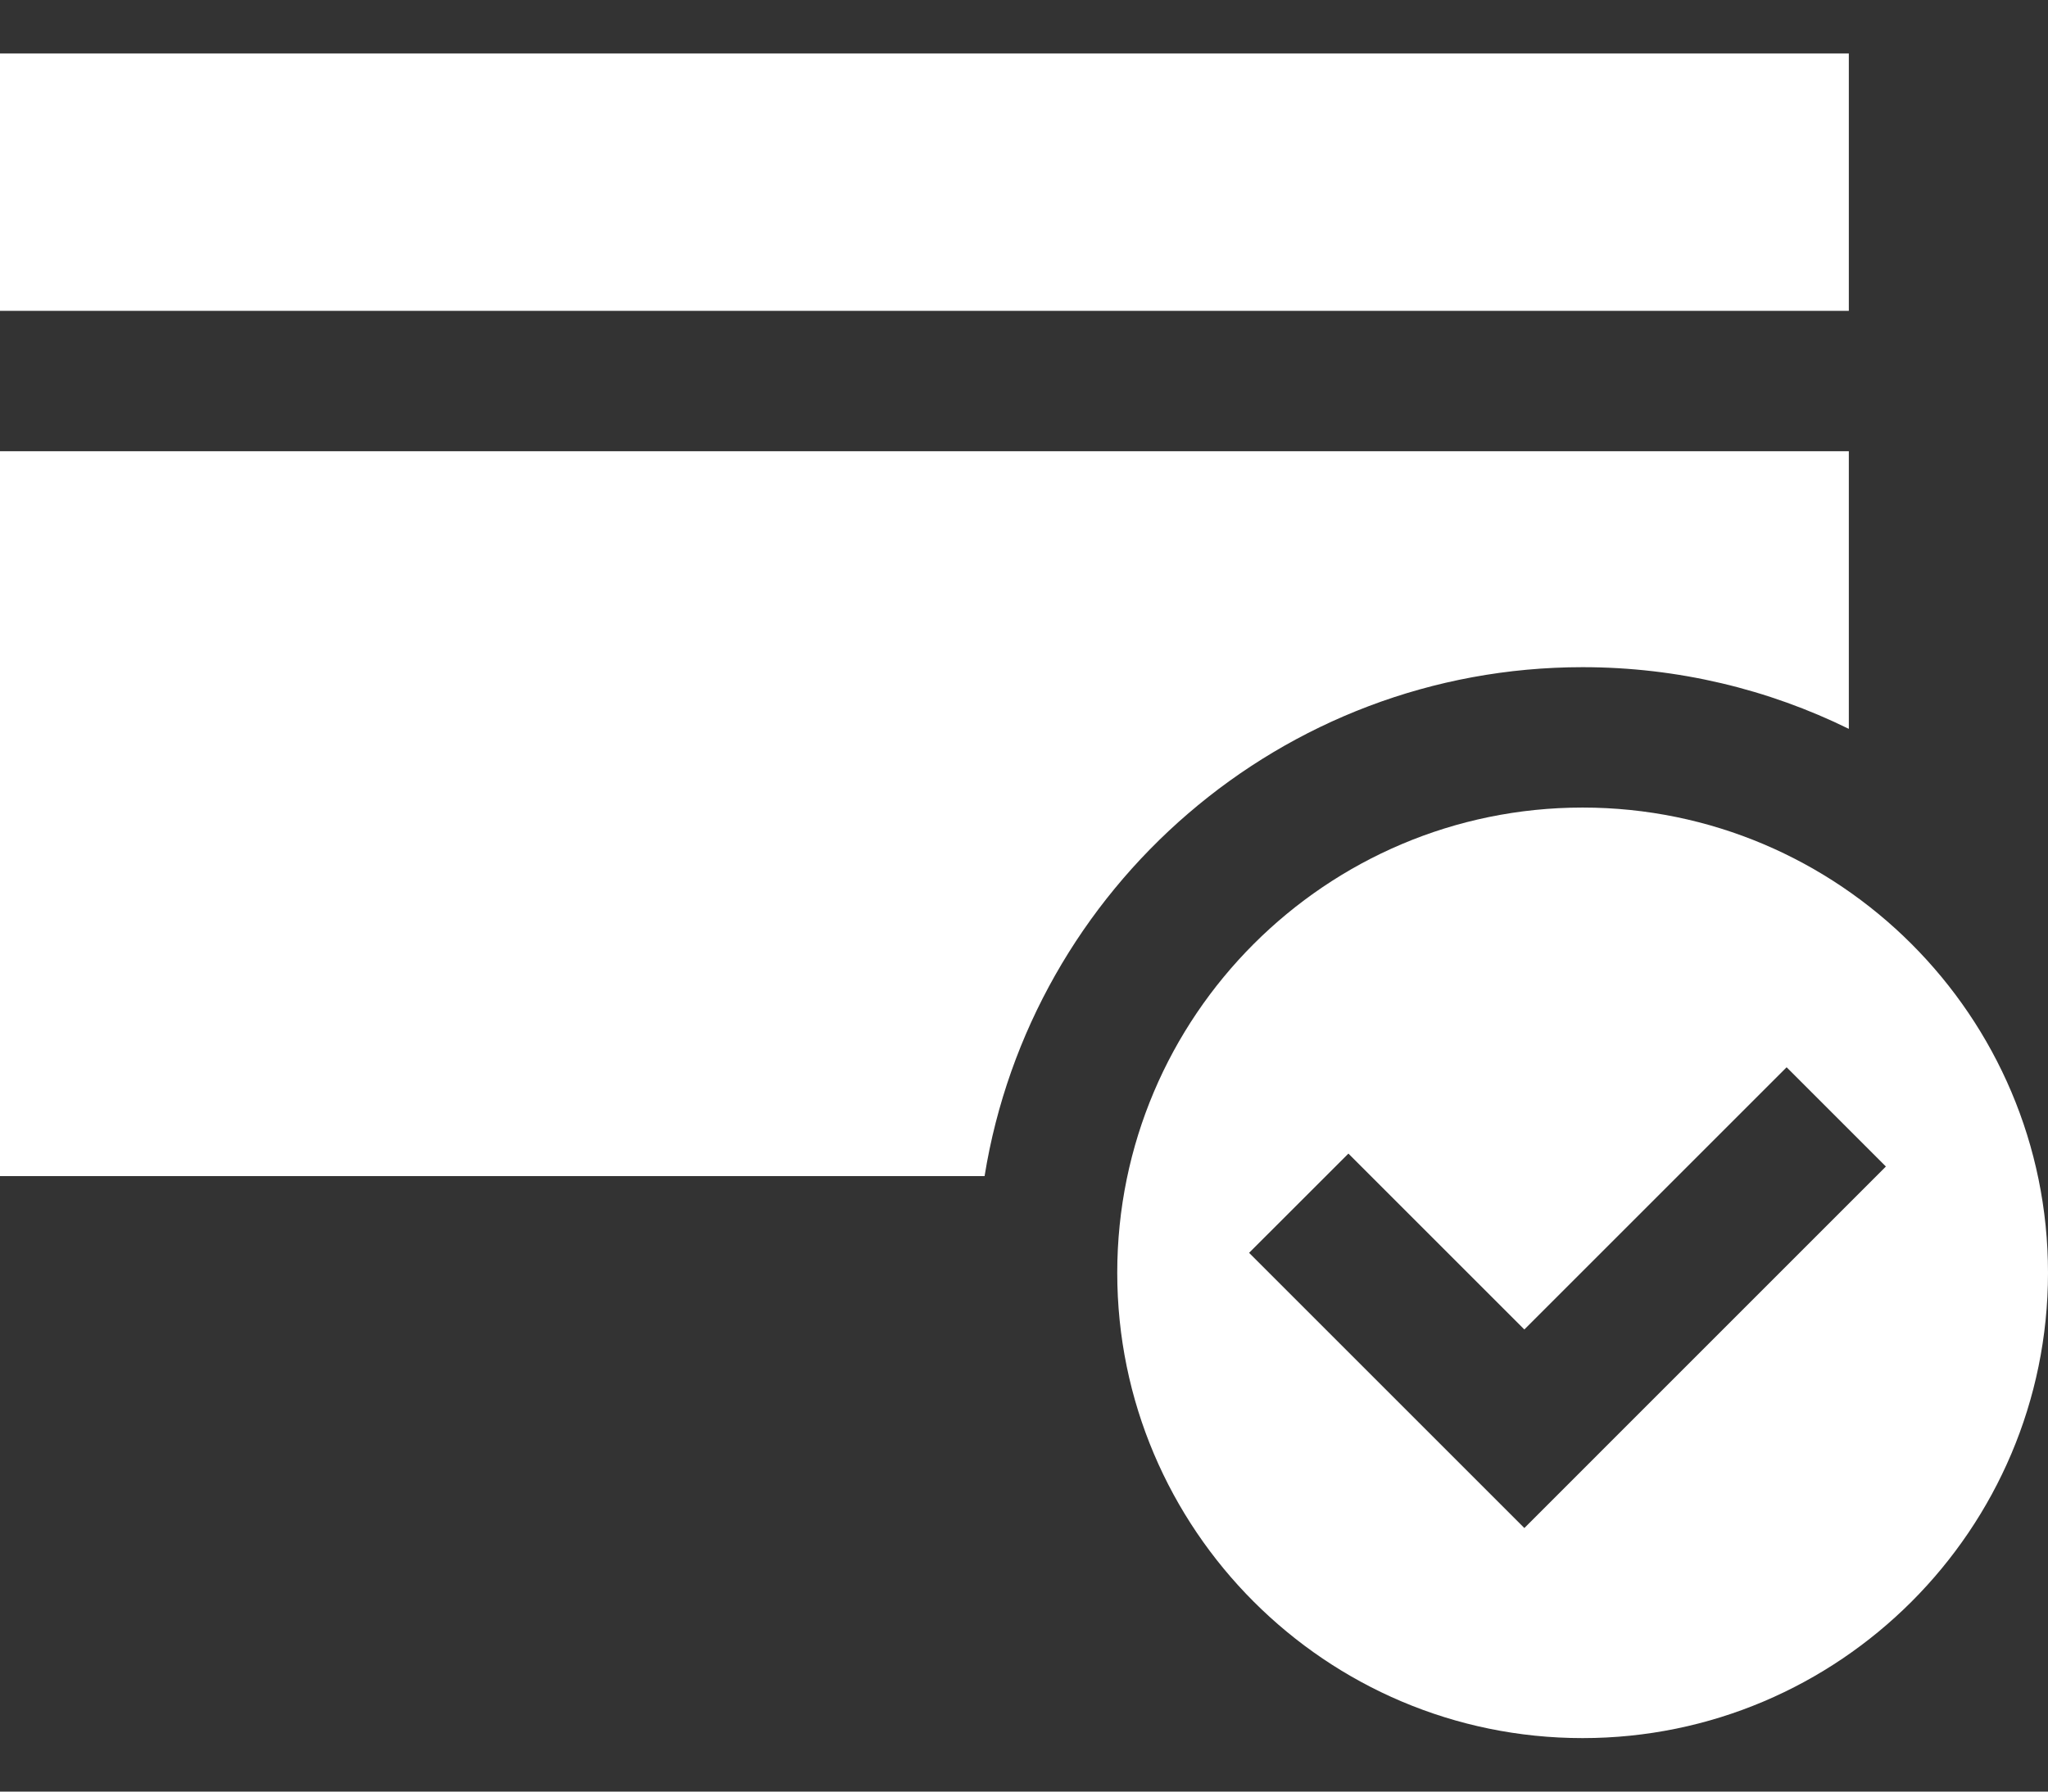
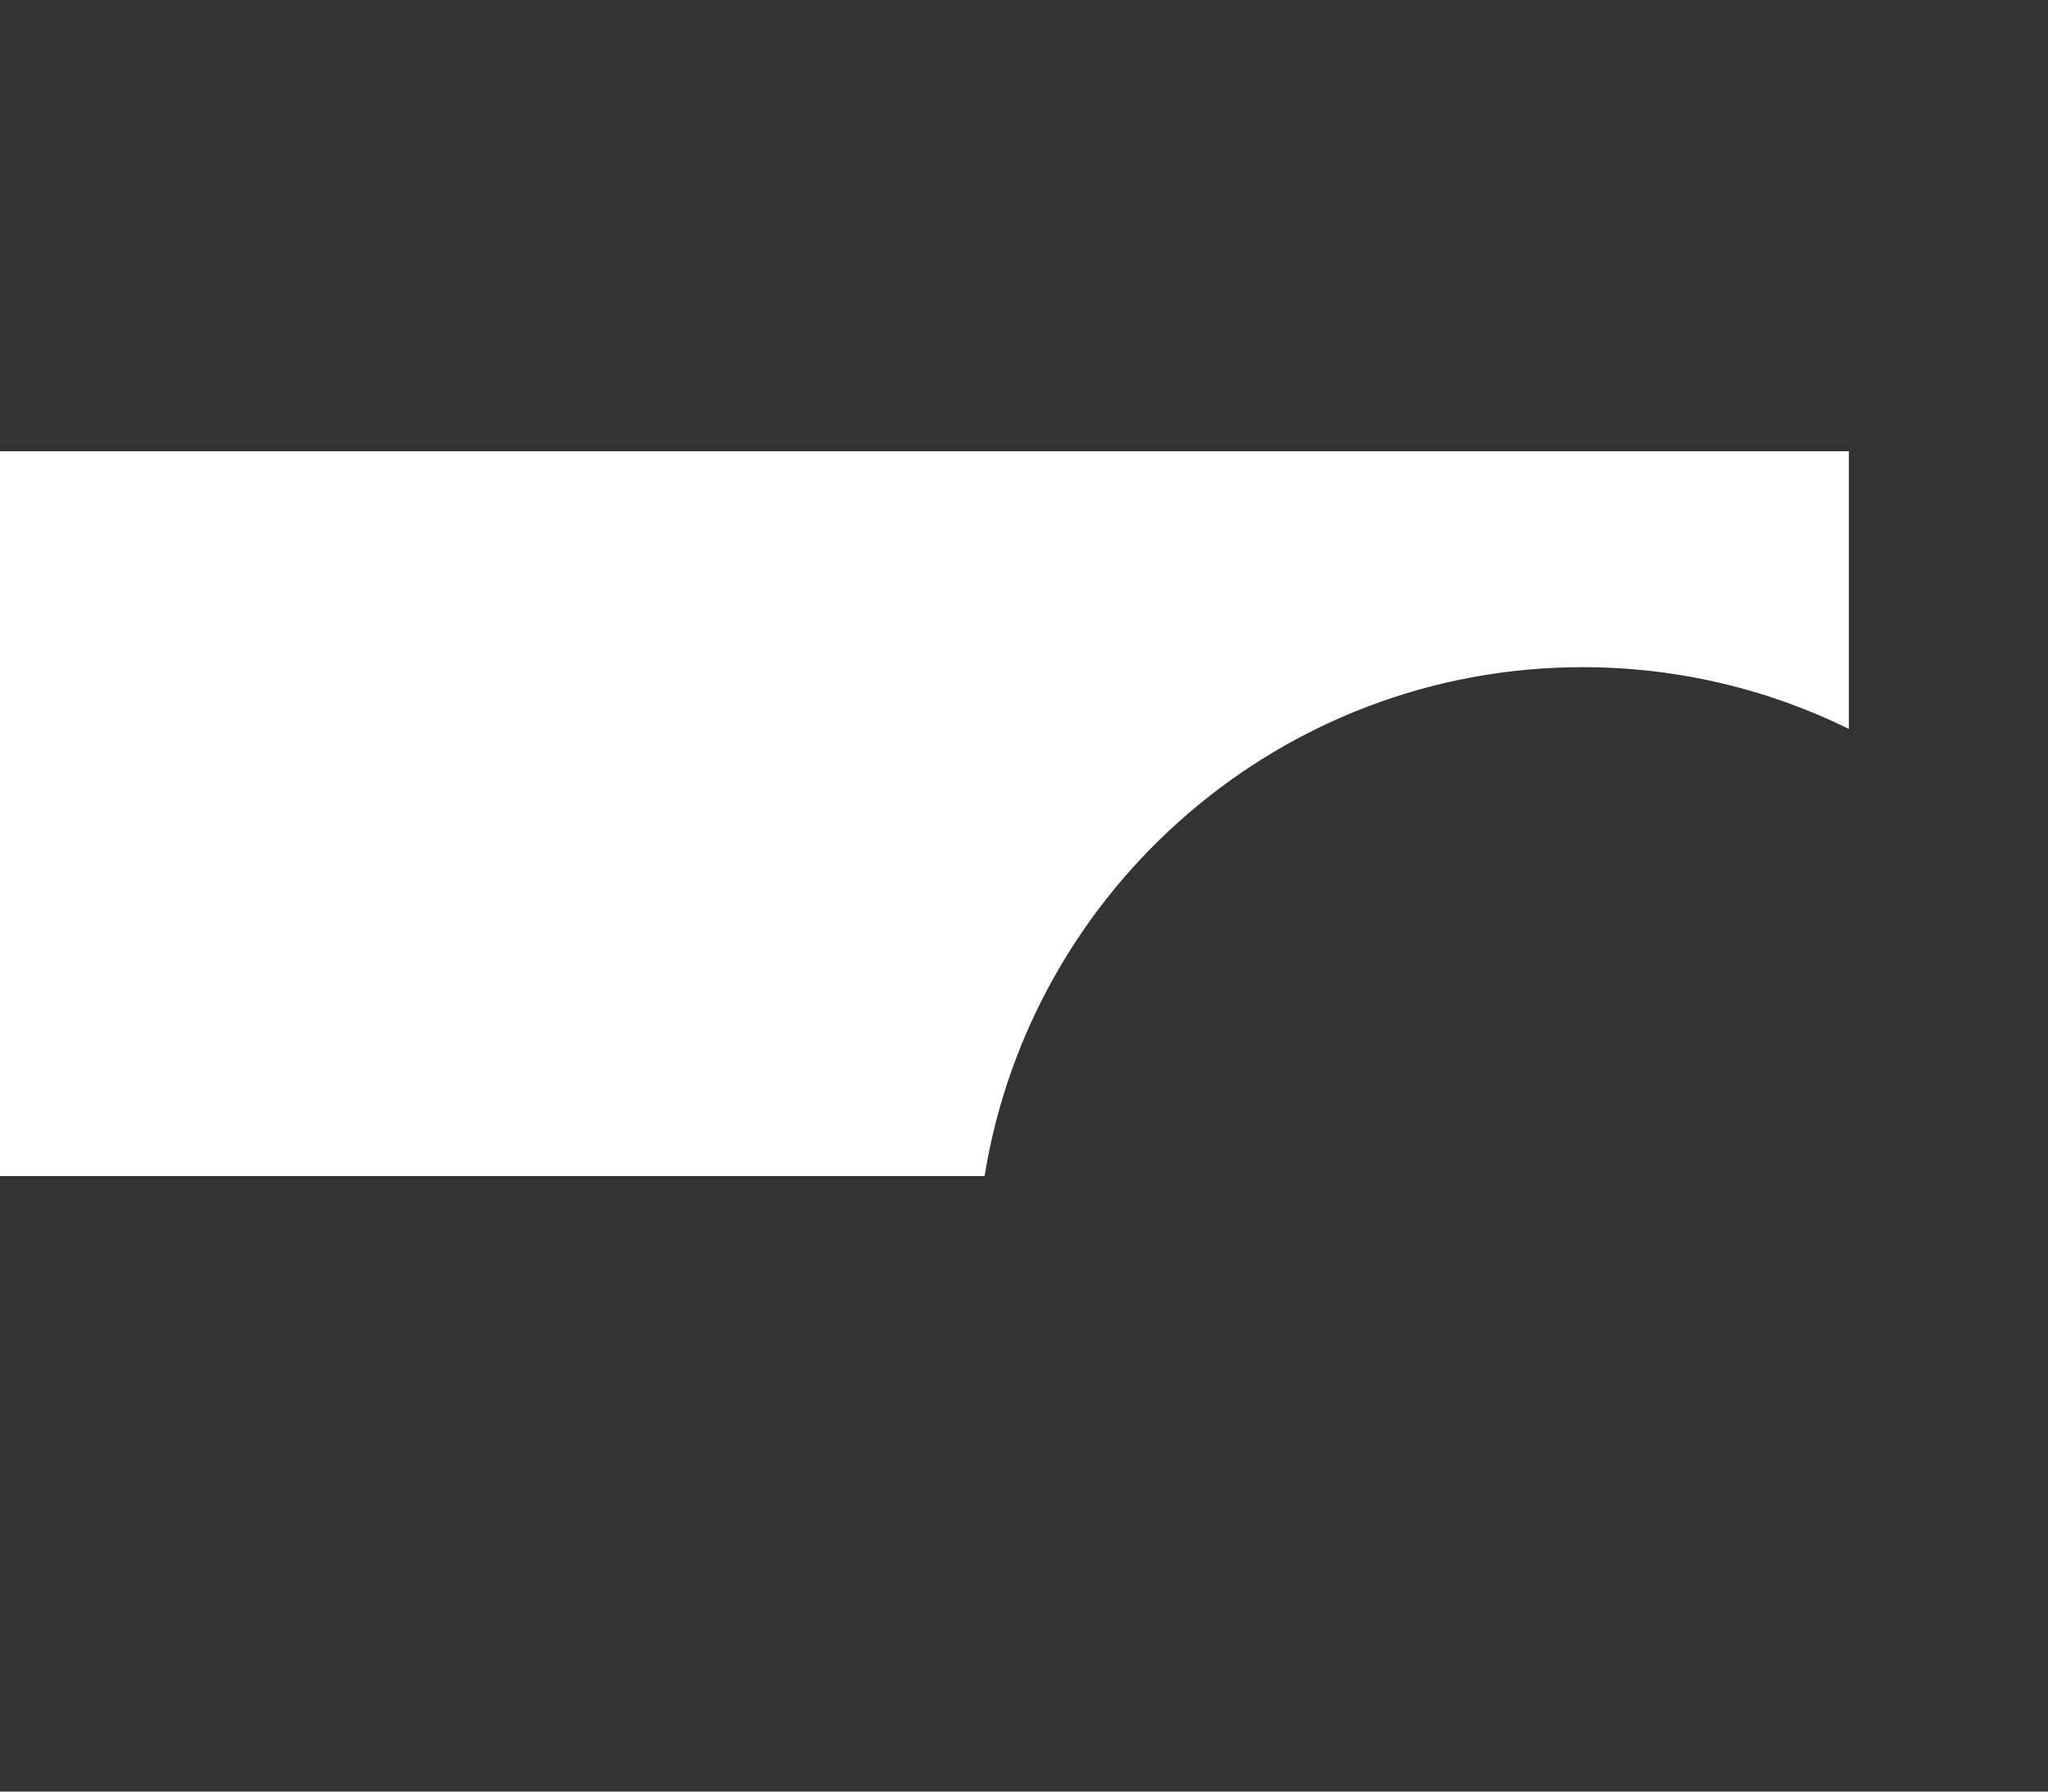
<svg xmlns="http://www.w3.org/2000/svg" width="32" height="28" viewBox="0 0 32 28" fill="none">
  <rect x="0" y="0" width="32" height="28" fill="#333333" stroke="none" />
  <g id="Group">
-     <path id="Vector" d="M24.728 12.621C20.719 12.621 17.457 15.883 17.457 19.892C17.457 23.902 20.719 27.164 24.728 27.164C28.738 27.164 32 23.902 32 19.892C32 15.883 28.738 12.621 24.728 12.621ZM23.818 23.881L19.517 19.58L21.069 18.029L23.818 20.778L27.916 16.68L29.467 18.231L23.818 23.881Z" fill="#fff" />
    <path id="Vector_2" d="M24.728 10.427C26.22 10.427 27.632 10.774 28.888 11.391V7.052H0V18.381H15.384C16.11 13.877 20.023 10.427 24.728 10.427Z" fill="#fff" />
-     <path id="Vector_3" d="M28.888 0.836H0V4.858H28.888V0.836Z" fill="#fff" />
  </g>
</svg>